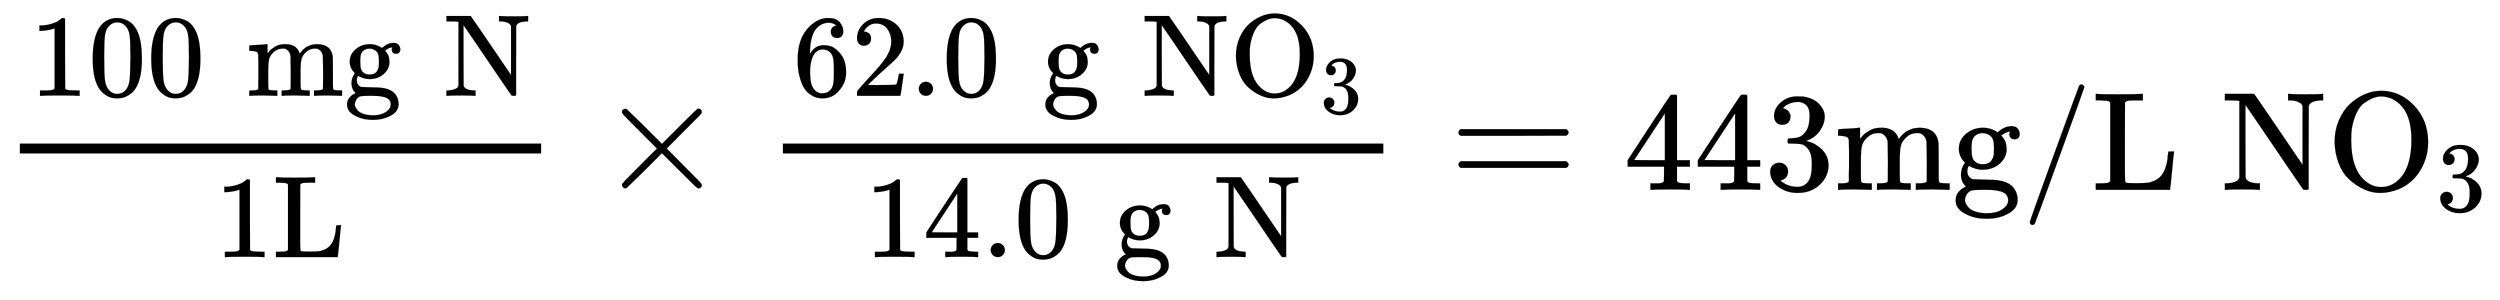
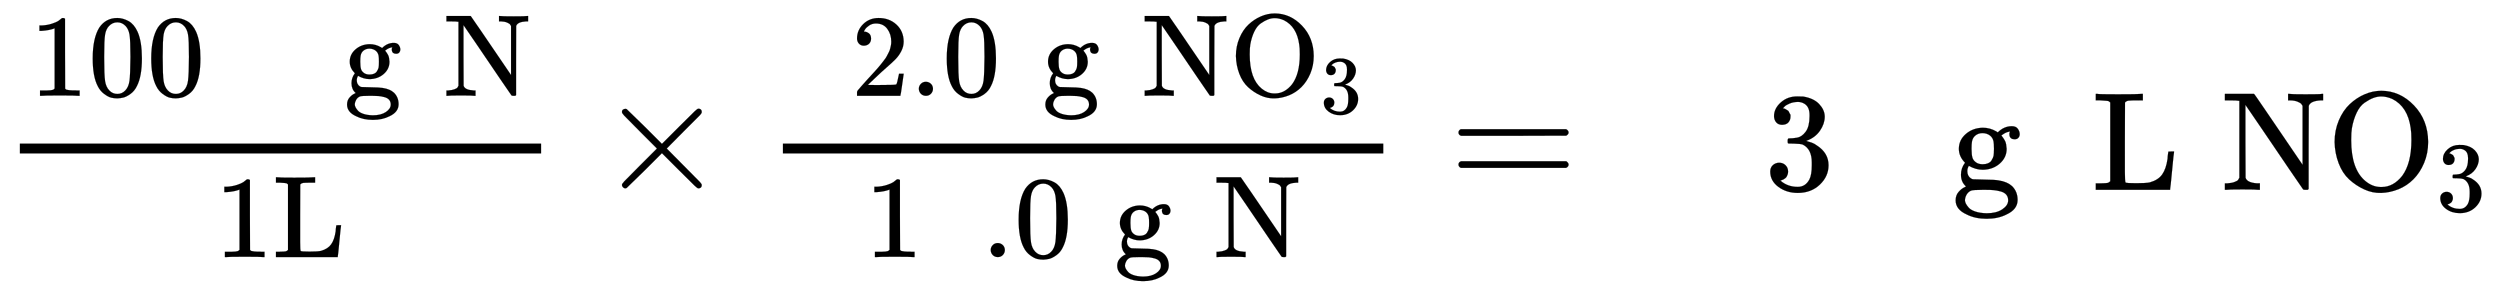
<svg xmlns="http://www.w3.org/2000/svg" xmlns:xlink="http://www.w3.org/1999/xlink" width="35.141ex" height="4.215ex" aria-hidden="true" style="vertical-align:-1.54ex;font-size:12pt;font-family:Arial;color:#000" viewBox="0 -1148.8 15130.1 1814.7">
  <defs>
    <path id="a" stroke-width="1" d="m213 578-13-5q-14-5-40-10t-58-7H83v46h19q47 2 87 15t56 24 28 22q2 3 12 3 9 0 17-6V361l1-300q7-7 12-9t24-4 62-2h26V0h-11q-21 3-159 3-136 0-157-3H88v46h64q16 0 25 1t16 3 8 2 6 5 6 4v517Z" />
    <path id="b" stroke-width="1" d="M96 585q56 81 153 81 48 0 96-26t78-92q37-83 37-228 0-155-43-237-20-42-55-67t-61-31-51-7q-26 0-52 6t-61 32-55 67q-43 82-43 237 0 174 57 265Zm225 12q-30 32-71 32-42 0-72-32-25-26-33-72t-8-192q0-158 8-208t36-79q28-30 69-30 40 0 68 30 29 30 36 84t8 203q0 145-8 191t-33 73Z" />
-     <path id="c" stroke-width="1" d="M41 46h14q39 0 47 14v62q0 17 1 39t0 42v66q0 35-1 59v23q-3 19-14 25t-45 9H25v23q0 23 2 23l10 1q10 1 28 2t37 2q17 1 36 2t29 3 11 1h3v-40q0-38 1-38t5 5 12 15 19 18 29 19 38 16q20 5 51 5 15 0 28-2t23-6 19-8 15-9 11-11 9-11 7-11 4-10 3-8l2-5 3 4 6 8q3 4 9 11t13 13 15 13 20 12 23 10 26 7 31 3q126 0 137-113 1-7 1-139v-86q0-38 2-45t11-10q21-3 49-3h16V0h-8l-23 1q-24 1-51 1t-38 1Q596 3 587 0h-8v46h16q61 0 61 16 1 2 1 138-1 135-2 143-6 28-20 42t-24 17-26 2q-45 0-79-34-27-27-34-55t-8-83V108q0-30 1-40t3-13 9-6q21-3 49-3h16V0h-8l-24 1q-23 1-50 1t-38 1Q319 3 310 0h-8v46h16q61 0 61 16 1 2 1 138-1 135-2 143-6 28-20 42t-24 17-26 2q-45 0-79-34-27-27-34-55t-8-83V108q0-30 1-40t3-13 9-6q21-3 49-3h16V0h-8l-23 1q-24 1-51 1t-38 1Q42 3 33 0h-8v46h16Z" />
    <path id="d" stroke-width="1" d="M329 409q44 44 100 44 30 0 43-19t13-38q0-14-9-25t-27-11q-33 0-37 30-2 14 3 21 0 1 1 3v1q-28-3-53-22-8-5-8-7 0-1 4-5t9-12 11-18 9-26 4-33q0-62-49-105t-121-44q-50 0-99 28-11-18-11-38 0-35 26-52 9-6 17-6t72-2q84-1 108-6 61-9 96-41 39-39 39-98 0-67-78-103-60-31-142-31-83 0-143 31-78 35-78 100 0 36 21 60t42 33l11 6q-36 31-36 84 0 47 29 85-44 44-44 99 0 63 50 106t121 44q51 0 95-26l11-7Zm-30-66q-5 28-26 44t-52 17q-29 0-50-16t-26-45q-3-17-3-51 0-44 7-65t30-35q17-10 43-10 22 0 38 7t23 18 11 20 5 15q3 16 3 50t-3 51ZM403-75q0 25-14 41t-41 23-49 9-54 2h-27q-67 0-80-6-20-9-31-28T95-74q0-10 6-23t21-30 48-28 80-12q69 0 111 28t42 64Z" />
    <path id="e" stroke-width="1" d="M42 46q32 2 52 10t24 13 10 17v548h-4q-10 3-72 3H25v46h207l3-3q2-1 87-126t171-251l85-125v420q-6 10-10 15t-24 14-52 10h-17v46h8q15-3 117-3 106 0 115 3h9v-46h-17q-73-4-85-39l-1-296V6l-7-6h-14q-15 0-18 3T481 150 282 443 171 605V345l1-259q11-36 85-40h17V0h-9q-15 3-115 3Q48 3 33 0h-8v46h17Z" />
    <path id="f" stroke-width="1" d="M128 622q-7 7-11 9t-16 3-43 3H25v46h11q12-3 146-3 142 0 166 3h12v-46h-27q-60 0-75-2t-25-13l-1-280V129q0-72 5-77 6-5 76-5 71 0 97 6 60 17 88 57t38 111q0 5 1 17t3 23 2 11 20 1h20v-5q-2-3-14-131T554 5V0H25v46h33q42 1 51 3t19 12v561Z" />
    <path id="g" stroke-width="1" d="M630 29q0-20-21-20-5 0-22 16t-94 93L389 222 284 117Q178 13 175 11q-4-2-7-2-8 0-14 6t-7 14q0 7 14 22t94 95l104 104-104 104q-81 81-94 95t-14 22q0 9 6 14t15 5q5 0 7-1 3-2 109-106l105-105 104 104q77 77 94 93t22 16q21 0 21-20 0-7-10-18t-98-98L418 250l104-105q84-84 96-97t12-19Z" />
-     <path id="h" stroke-width="1" d="M42 313q0 163 81 258t180 95q69 0 99-36t30-80q0-25-14-40t-39-15q-23 0-38 14t-15 39q0 44 47 53-22 22-62 25-71 0-117-60-47-66-47-202l1-4q5 6 8 13 41 60 107 60h4q46 0 81-19 24-14 48-40t39-57q21-49 21-107v-18q0-23-5-43-11-59-64-115T253-22q-28 0-54 8t-56 30-51 59-36 97-14 141Zm215 84q-30 0-52-17t-34-45-17-57-6-62q0-83 12-119t38-58q24-18 53-18 51 0 78 38 13 18 18 45t5 105q0 80-5 107t-18 45q-27 36-72 36Z" />
    <path id="i" stroke-width="1" d="M109 429q-27 0-43 18t-16 44q0 71 53 123t132 52q91 0 152-56t62-145q0-43-20-82t-48-68-80-74q-36-31-100-92l-59-56 76-1q157 0 167 5 7 2 24 89v3h40v-3q-1-3-13-91T421 3V0H50v31q0 7 6 15t30 35q29 32 50 56 9 10 34 37t34 37 29 33 28 34 23 30 21 32 15 29 13 32 7 30 3 33q0 63-34 109t-97 46q-33 0-58-17t-35-33-10-19q0-1 5-1 18 0 37-14t19-46q0-25-16-42t-45-18Z" />
    <path id="j" stroke-width="1" d="M78 60q0 24 17 42t43 18q24 0 42-16t19-43q0-25-17-43T139 0 96 17 78 60Z" />
    <path id="k" stroke-width="1" d="M56 340q0 83 30 154t78 116 106 70 118 25q133 0 233-104t101-260q0-81-29-150T617 75 510 4 388-22 267 3 160 74 85 189 56 340Zm411 307q-41 18-79 18-28 0-57-11t-62-34-56-71-34-110q-5-28-5-85 0-210 103-293 50-41 108-41h6q83 0 146 79 66 89 66 255 0 57-5 85-21 153-131 208Z" />
    <path id="l" stroke-width="1" d="M127 463q-27 0-42 17t-16 44q0 55 48 98t116 43q35 0 44-1 74-12 113-53t40-89q0-52-34-101t-94-71l-3-2q0-1 9-3t29-9 38-21q82-53 82-140 0-79-62-138T238-22q-80 0-138 43T42 130q0 28 18 45t45 18q28 0 46-18t18-45q0-11-3-20t-7-16-11-12-12-8-10-4-8-3l-4-1q51-45 124-45 55 0 83 53 17 33 17 101v20q0 95-64 127-15 6-61 7l-42 1-3 2q-2 3-2 16 0 18 8 18 28 0 58 5 34 5 62 42t28 112v8q0 57-35 79-22 14-47 14-32 0-59-11t-38-23-11-12h3q3-1 8-2t10-5 12-7 10-11 8-15 3-20q0-22-14-39t-45-18Z" />
-     <path id="m" stroke-width="1" d="M462 0q-18 3-129 3-116 0-134-3h-9v46h58q7 0 17 2t14 5 7 8q1 2 1 54v50H28v46l151 231q153 232 155 233 2 2 21 2h18l6-6V211h92v-46h-92V66q0-7 6-12 8-7 57-8h29V0h-9ZM293 211v334L74 212l109-1h110Z" />
    <path id="n" stroke-width="1" d="M56 347q0 13 14 20h637q15-8 15-20 0-11-14-19l-318-1H72q-16 5-16 20Zm0-194q0 15 16 20h636q14-10 14-20 0-13-15-20H70q-14 7-14 20Z" />
-     <path id="o" stroke-width="1" d="M423 750q9 0 15-6t6-14q0-5-173-482T92-240q-7-10-17-10-7 0-13 5t-6 14q0 10 174 488t177 483q4 10 16 10Z" />
  </defs>
  <g fill="currentColor" stroke="currentColor" stroke-width="0" transform="scale(1 -1)">
    <g>
      <path stroke="none" d="M120 220h3155v60H120z" />
      <g transform="translate(180 569)">
        <use xlink:href="#a" transform="scale(.707)" />
        <use xlink:href="#b" x="500" transform="scale(.707)" />
        <use xlink:href="#b" x="1001" transform="scale(.707)" />
        <g transform="translate(1311) scale(.707)">
          <use xlink:href="#c" />
          <use xlink:href="#d" x="833" />
        </g>
        <use xlink:href="#e" x="3542" transform="scale(.707)" />
      </g>
      <g transform="matrix(.707 0 0 .707 1299 -407)">
        <use xlink:href="#a" />
        <use xlink:href="#f" x="500" />
      </g>
    </g>
    <use xlink:href="#g" x="3617" />
    <g>
      <g>
        <path stroke="none" d="M4738 220h3634v60H4738z" />
        <g transform="translate(4798 569)">
          <use xlink:href="#h" transform="scale(.707)" />
          <use xlink:href="#i" x="500" transform="scale(.707)" />
          <use xlink:href="#j" x="1001" transform="scale(.707)" />
          <use xlink:href="#b" x="1279" transform="scale(.707)" />
          <use xlink:href="#d" x="2133" transform="scale(.707)" />
          <g transform="translate(2112)">
            <use xlink:href="#e" transform="scale(.707)" />
            <use xlink:href="#k" x="750" transform="scale(.707)" />
            <use xlink:href="#l" x="2162" y="-213" transform="scale(.5)" />
          </g>
        </g>
        <g transform="translate(5233 -407)">
          <use xlink:href="#a" transform="scale(.707)" />
          <use xlink:href="#m" x="500" transform="scale(.707)" />
          <use xlink:href="#j" x="1001" transform="scale(.707)" />
          <use xlink:href="#b" x="1279" transform="scale(.707)" />
          <g transform="translate(1508) scale(.707)">
            <use xlink:href="#d" />
            <use xlink:href="#e" x="854" />
          </g>
        </g>
      </g>
    </g>
    <use xlink:href="#n" x="8771" />
    <g transform="translate(9827)">
      <use xlink:href="#m" transform="scale(.85)" />
      <use xlink:href="#m" x="500" transform="scale(.85)" />
      <use xlink:href="#l" x="1001" transform="scale(.85)" />
      <g transform="translate(1276) scale(.85)">
        <use xlink:href="#c" />
        <use xlink:href="#d" x="833" />
      </g>
      <use xlink:href="#o" x="2835" transform="scale(.85)" />
      <use xlink:href="#f" x="3336" transform="scale(.85)" />
      <g transform="translate(3617)">
        <use xlink:href="#e" transform="scale(.85)" />
        <use xlink:href="#k" x="750" transform="scale(.85)" />
        <use xlink:href="#l" x="2162" y="-213" transform="scale(.601)" />
      </g>
    </g>
  </g>
</svg>